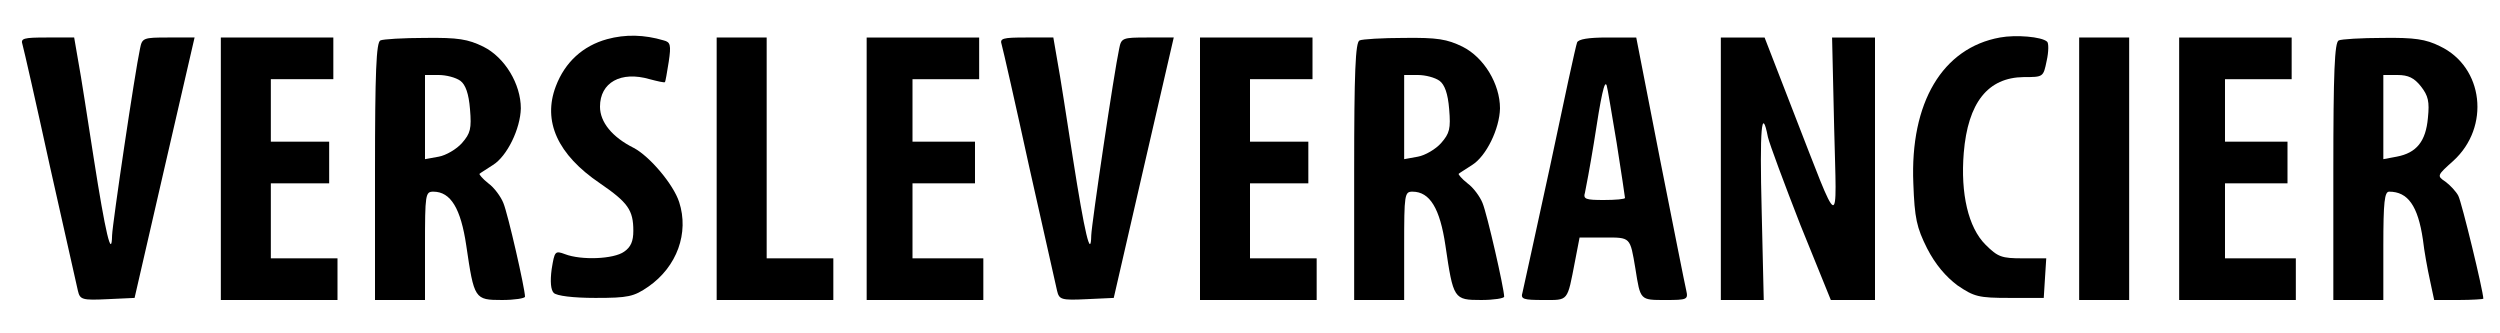
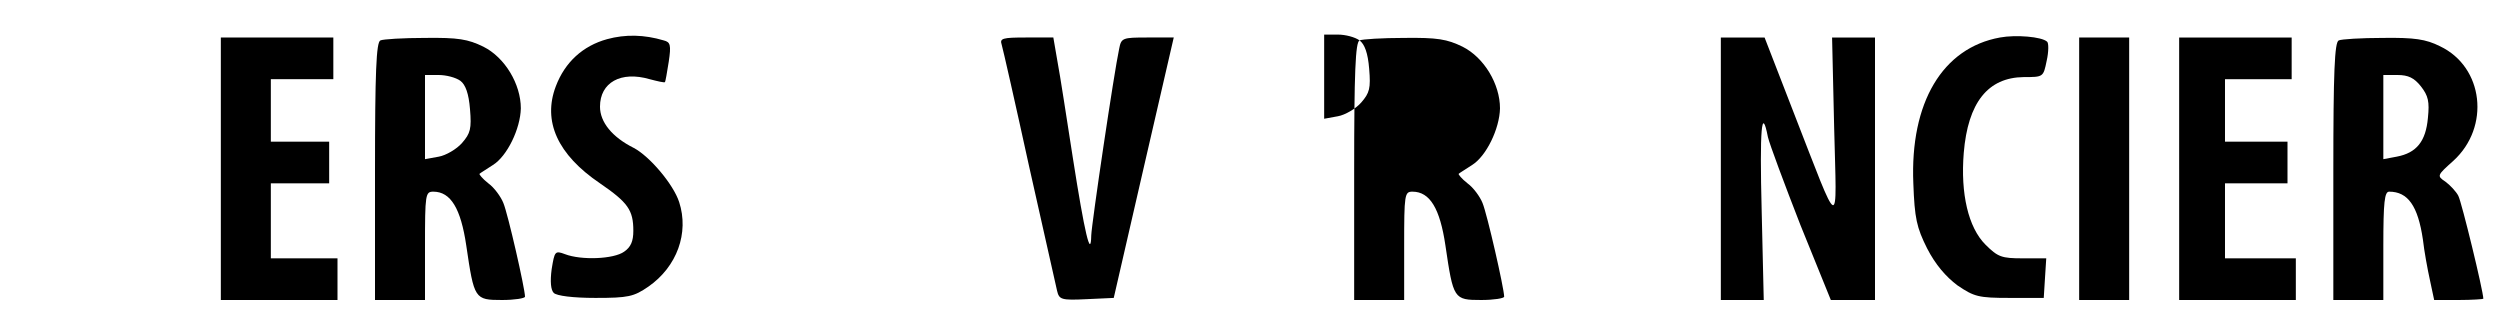
<svg xmlns="http://www.w3.org/2000/svg" version="1.0" width="600pt" height="80pt" viewBox="0 0 600 80" preserveAspectRatio="xMidYMid meet">
  <g transform="translate(0,80) scale(0.1,-0.1)" fill="#000000" stroke="none">
    <path d="M1457 706 c-58 -16 -101 -55 -123 -113 -32 -84 4 -164 106 -233 67 -46 80 -64 80 -114 0 -25 -6 -39 -22 -50 -25 -18 -103 -21 -142 -6 -24 9 -25 7 -32 -36 -4 -30 -2 -50 5 -57 7 -7 46 -12 100 -12 79 0 92 3 127 27 69 48 98 129 74 203 -14 43 -71 110 -109 130 -52 26 -81 62 -81 99 0 58 50 86 119 66 19 -5 36 -9 37 -7 1 1 5 23 9 49 6 40 4 47 -12 51 -47 14 -92 15 -136 3z" />
    <path d="M4800 710 c-138 -25 -216 -156 -208 -350 3 -84 8 -106 33 -156 20 -39 45 -68 73 -89 40 -27 50 -30 125 -30 l82 0 3 48 3 47 -56 0 c-51 0 -60 3 -90 33 -41 41 -60 122 -52 220 10 121 58 181 144 182 47 0 47 0 55 39 5 22 5 43 1 46 -13 12 -75 17 -113 10z" />
-     <path d="M54 693 c3 -10 33 -142 66 -293 34 -151 64 -285 67 -298 5 -21 10 -23 71 -20 l65 3 72 313 72 312 -63 0 c-60 0 -63 -1 -68 -27 -12 -55 -66 -419 -67 -448 -1 -58 -16 6 -44 185 -15 96 -31 201 -37 232 l-10 58 -65 0 c-57 0 -64 -2 -59 -17z" />
    <path d="M530 395 l0 -315 140 0 140 0 0 50 0 50 -80 0 -80 0 0 90 0 90 70 0 70 0 0 50 0 50 -70 0 -70 0 0 75 0 75 75 0 75 0 0 50 0 50 -135 0 -135 0 0 -315z" />
    <path d="M913 703 c-10 -4 -13 -76 -13 -314 l0 -309 60 0 60 0 0 130 c0 124 1 130 20 130 42 0 66 -41 79 -129 19 -129 20 -131 86 -131 30 0 55 4 55 8 0 19 -41 199 -52 225 -6 15 -22 37 -36 47 -14 11 -23 22 -21 23 2 2 17 11 32 21 34 21 66 87 67 136 0 58 -38 122 -90 148 -37 18 -60 22 -140 21 -52 0 -101 -3 -107 -6z m192 -97 c12 -9 20 -30 23 -68 4 -47 1 -58 -19 -81 -13 -15 -39 -30 -56 -33 l-33 -6 0 101 0 101 33 0 c18 0 41 -6 52 -14z" />
-     <path d="M1720 395 l0 -315 140 0 140 0 0 50 0 50 -80 0 -80 0 0 265 0 265 -60 0 -60 0 0 -315z" />
-     <path d="M2080 395 l0 -315 140 0 140 0 0 50 0 50 -85 0 -85 0 0 90 0 90 75 0 75 0 0 50 0 50 -75 0 -75 0 0 75 0 75 80 0 80 0 0 50 0 50 -135 0 -135 0 0 -315z" />
    <path d="M2404 693 c3 -10 33 -142 66 -293 34 -151 64 -285 67 -298 5 -21 10 -23 71 -20 l65 3 72 313 72 312 -63 0 c-60 0 -63 -1 -68 -27 -12 -55 -66 -419 -67 -448 -1 -58 -16 6 -44 185 -15 96 -31 201 -37 232 l-10 58 -65 0 c-57 0 -64 -2 -59 -17z" />
-     <path d="M2880 395 l0 -315 140 0 140 0 0 50 0 50 -80 0 -80 0 0 90 0 90 70 0 70 0 0 50 0 50 -70 0 -70 0 0 75 0 75 75 0 75 0 0 50 0 50 -135 0 -135 0 0 -315z" />
-     <path d="M3263 703 c-10 -4 -13 -76 -13 -314 l0 -309 60 0 60 0 0 130 c0 124 1 130 20 130 42 0 66 -41 79 -129 19 -129 20 -131 86 -131 30 0 55 4 55 8 0 19 -41 199 -52 225 -6 15 -22 37 -36 47 -14 11 -23 22 -21 23 2 2 17 11 32 21 34 21 66 87 67 136 0 58 -38 122 -90 148 -37 18 -60 22 -140 21 -52 0 -101 -3 -107 -6z m192 -97 c12 -9 20 -30 23 -68 4 -47 1 -58 -19 -81 -13 -15 -39 -30 -56 -33 l-33 -6 0 101 0 101 33 0 c18 0 41 -6 52 -14z" />
-     <path d="M3785 698 c-3 -7 -32 -141 -65 -298 -34 -157 -64 -293 -66 -302 -5 -16 2 -18 50 -18 61 0 57 -5 76 93 l11 57 59 0 c64 0 62 2 75 -75 12 -76 11 -75 72 -75 52 0 55 1 50 23 -3 12 -31 154 -63 315 l-57 292 -69 0 c-46 0 -70 -4 -73 -12z m95 -241 c11 -70 20 -130 20 -132 0 -3 -23 -5 -51 -5 -43 0 -50 2 -45 18 2 9 12 62 21 117 18 118 26 154 31 140 2 -5 12 -67 24 -138z" />
+     <path d="M3263 703 c-10 -4 -13 -76 -13 -314 l0 -309 60 0 60 0 0 130 c0 124 1 130 20 130 42 0 66 -41 79 -129 19 -129 20 -131 86 -131 30 0 55 4 55 8 0 19 -41 199 -52 225 -6 15 -22 37 -36 47 -14 11 -23 22 -21 23 2 2 17 11 32 21 34 21 66 87 67 136 0 58 -38 122 -90 148 -37 18 -60 22 -140 21 -52 0 -101 -3 -107 -6z c12 -9 20 -30 23 -68 4 -47 1 -58 -19 -81 -13 -15 -39 -30 -56 -33 l-33 -6 0 101 0 101 33 0 c18 0 41 -6 52 -14z" />
    <path d="M4130 395 l0 -315 51 0 52 0 -5 215 c-5 196 0 253 15 176 4 -17 39 -111 78 -211 l73 -180 53 0 53 0 0 315 0 315 -51 0 -52 0 5 -217 c6 -251 17 -256 -98 39 l-69 178 -52 0 -53 0 0 -315z" />
    <path d="M4990 395 l0 -315 60 0 60 0 0 315 0 315 -60 0 -60 0 0 -315z" />
    <path d="M5230 395 l0 -315 140 0 140 0 0 50 0 50 -85 0 -85 0 0 90 0 90 75 0 75 0 0 50 0 50 -75 0 -75 0 0 75 0 75 80 0 80 0 0 50 0 50 -135 0 -135 0 0 -315z" />
    <path d="M5613 703 c-10 -4 -13 -76 -13 -314 l0 -309 60 0 60 0 0 130 c0 106 3 130 14 130 45 0 69 -34 81 -115 3 -27 11 -71 17 -98 l10 -47 59 0 c32 0 59 2 59 3 0 18 -52 232 -60 247 -5 10 -20 26 -31 34 -21 14 -20 15 19 50 89 81 73 225 -32 275 -34 17 -61 21 -137 20 -52 0 -100 -3 -106 -6z m197 -110 c18 -23 21 -37 17 -76 -5 -56 -27 -84 -75 -93 l-32 -6 0 101 0 101 34 0 c26 0 40 -7 56 -27z" />
  </g>
</svg>